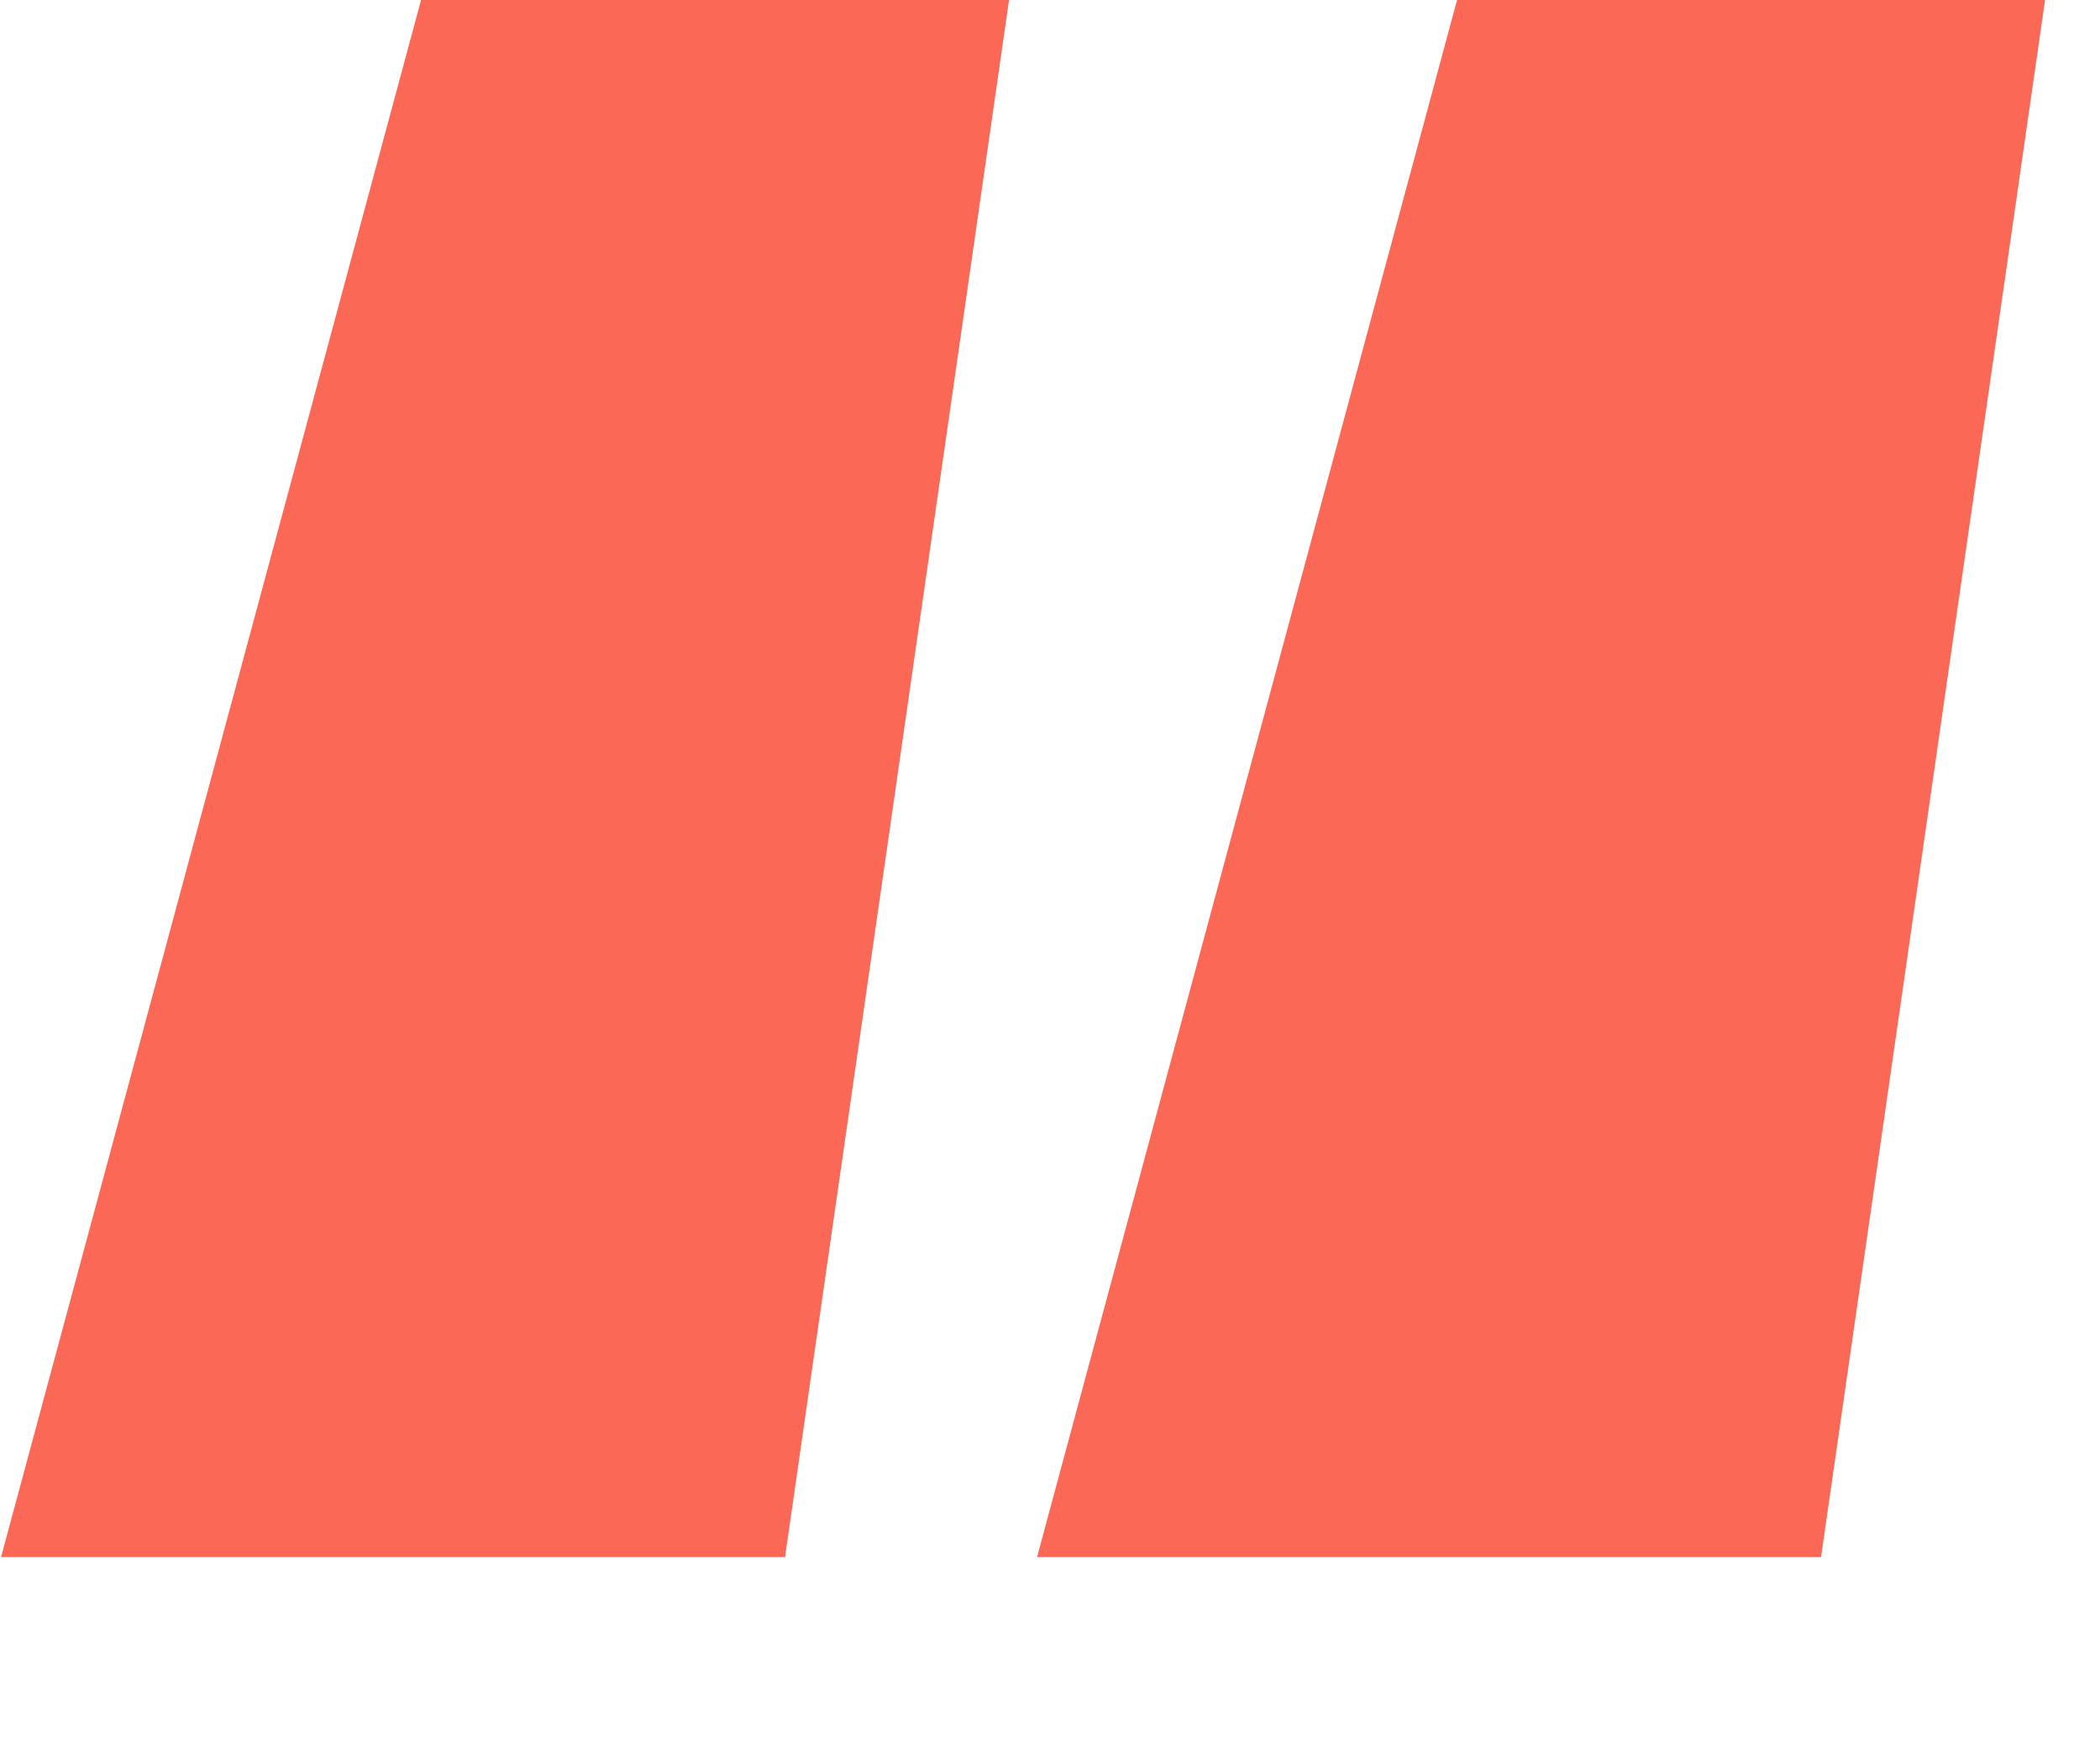
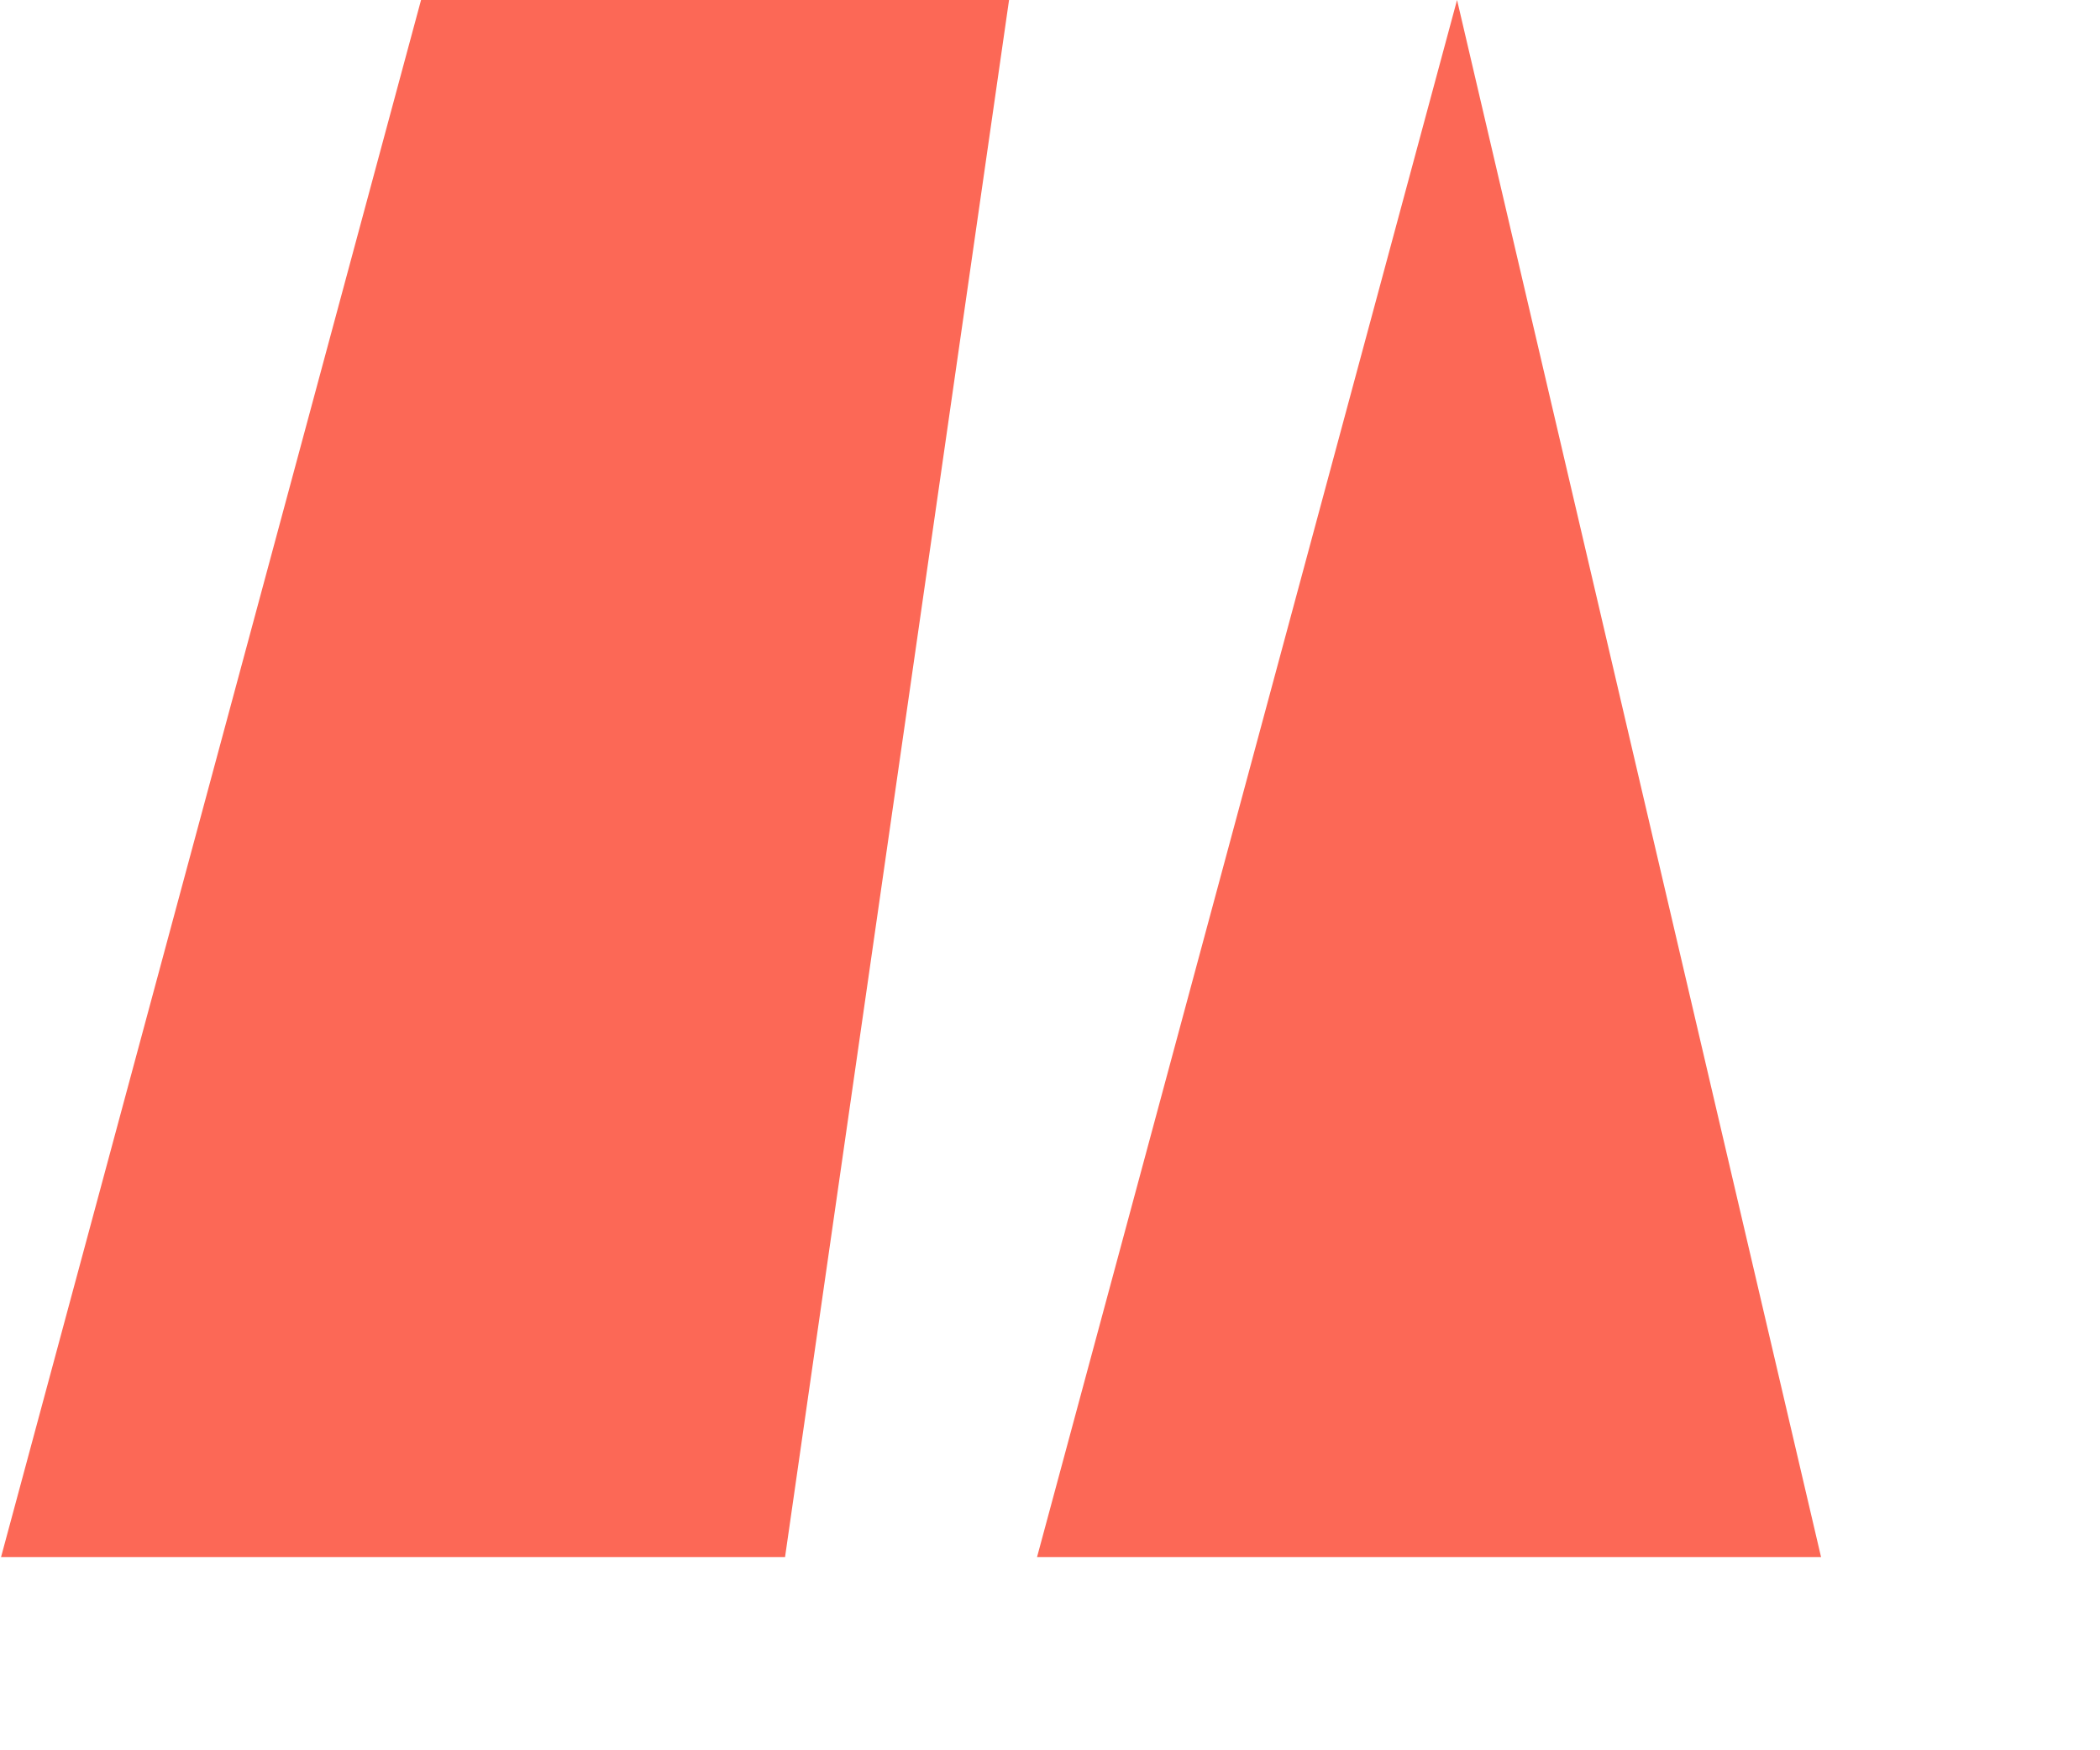
<svg xmlns="http://www.w3.org/2000/svg" width="6" height="5" viewBox="0 0 6 5" fill="none">
-   <path d="M0.003 4.448L1.203 0H2.883L2.243 4.448H0.003ZM2.963 4.448L4.163 0H5.843L5.203 4.448H2.963Z" fill="#FC6856" />
+   <path d="M0.003 4.448L1.203 0H2.883L2.243 4.448H0.003ZM2.963 4.448L4.163 0L5.203 4.448H2.963Z" fill="#FC6856" />
</svg>